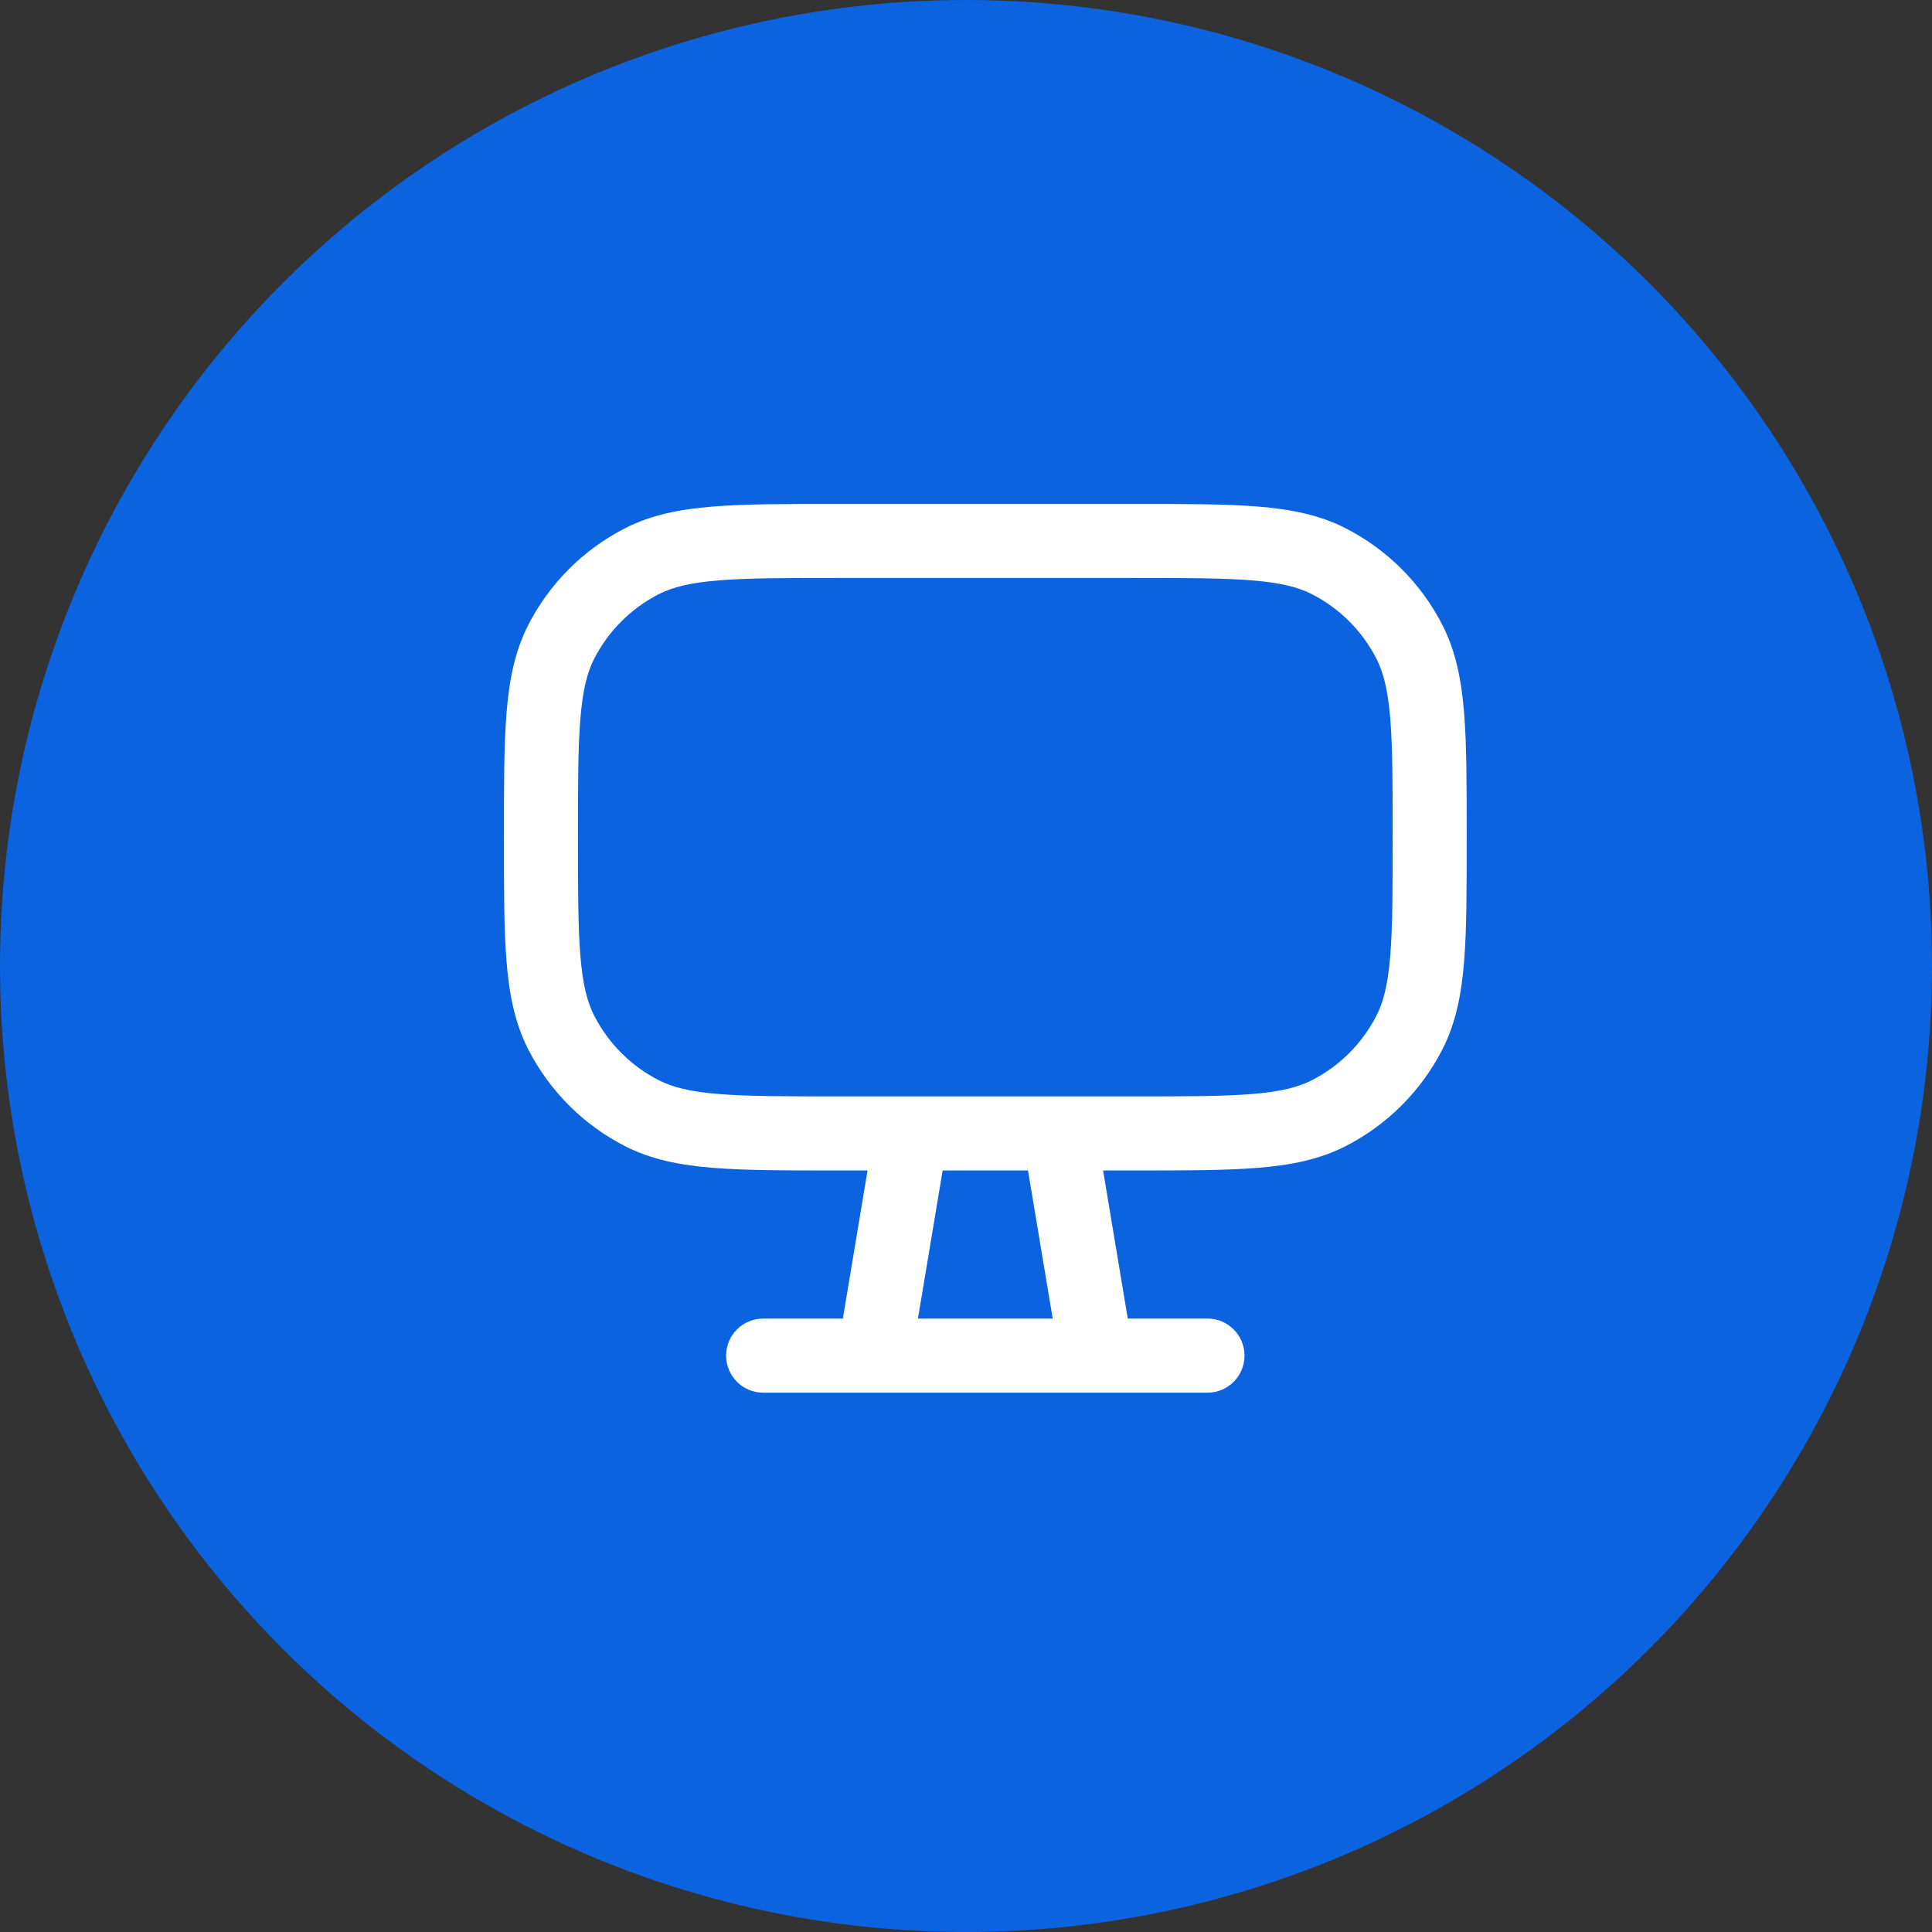
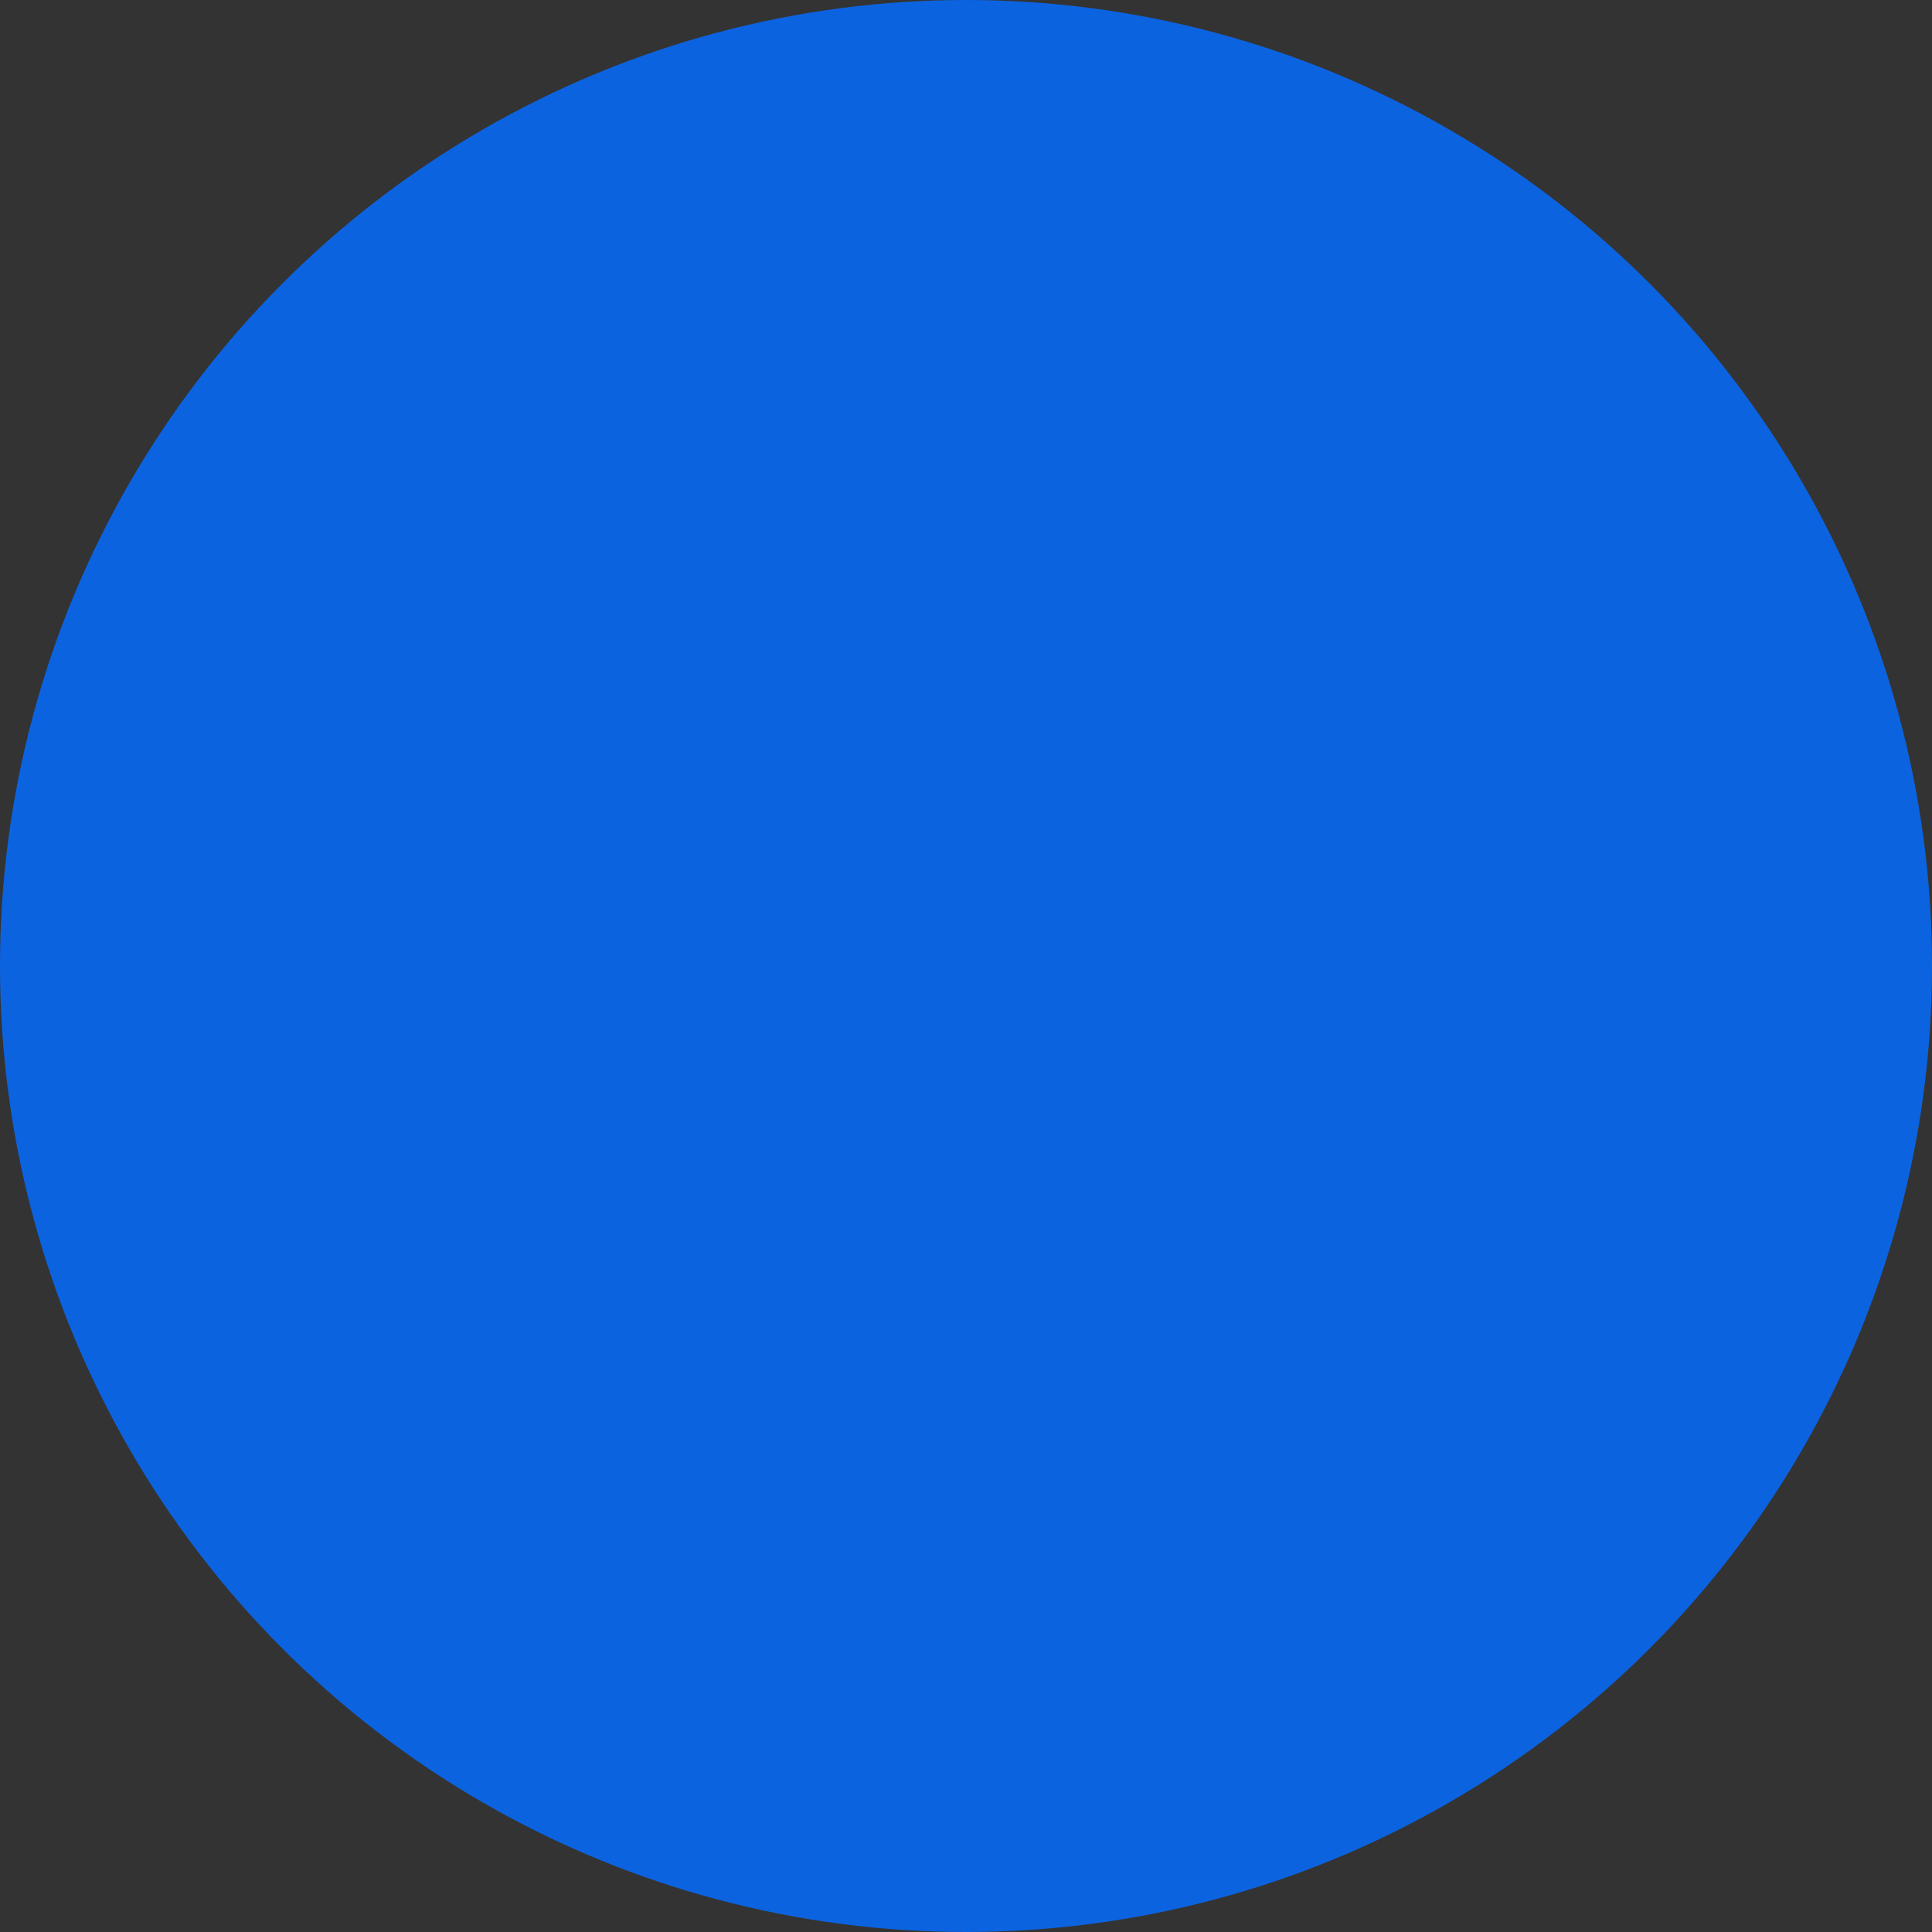
<svg xmlns="http://www.w3.org/2000/svg" width="50" height="50" viewBox="0 0 50 50" fill="none">
  <rect x="0" y="0" width="50" height="50" fill="#333333" stroke="none" />
  <circle cx="25" cy="25" r="25" fill="#0C63E0" />
-   <path d="M16.616 28.811L17.051 27.957L16.616 28.811ZM14.522 26.717L15.376 26.282L14.522 26.717ZM36.478 26.717L35.624 26.282L36.478 26.717ZM34.384 28.811L33.949 27.957L34.384 28.811ZM34.384 14.522L33.949 15.376L34.384 14.522ZM36.478 16.616L35.624 17.051L36.478 16.616ZM16.616 14.522L17.051 15.376L16.616 14.522ZM14.522 16.616L15.376 17.051L14.522 16.616ZM19.75 34.125C19.221 34.125 18.792 34.554 18.792 35.083C18.792 35.613 19.221 36.042 19.75 36.042V34.125ZM31.25 36.042C31.779 36.042 32.208 35.613 32.208 35.083C32.208 34.554 31.779 34.125 31.25 34.125V36.042ZM21.667 14.958H29.333V13.042H21.667V14.958ZM29.333 28.375H21.667V30.292H29.333V28.375ZM21.667 28.375C20.309 28.375 19.349 28.374 18.598 28.313C17.858 28.253 17.406 28.138 17.051 27.957L16.181 29.665C16.851 30.006 17.583 30.153 18.442 30.223C19.289 30.292 20.341 30.292 21.667 30.292V28.375ZM13.042 21.667C13.042 22.993 13.041 24.045 13.11 24.892C13.18 25.75 13.327 26.482 13.668 27.152L15.376 26.282C15.195 25.927 15.081 25.476 15.02 24.736C14.959 23.985 14.958 23.024 14.958 21.667H13.042ZM17.051 27.957C16.33 27.59 15.744 27.003 15.376 26.282L13.668 27.152C14.22 28.234 15.099 29.114 16.181 29.665L17.051 27.957ZM36.042 21.667C36.042 23.024 36.041 23.985 35.98 24.736C35.919 25.476 35.805 25.927 35.624 26.282L37.332 27.152C37.673 26.482 37.82 25.75 37.89 24.892C37.959 24.045 37.958 22.993 37.958 21.667H36.042ZM29.333 30.292C30.659 30.292 31.711 30.292 32.559 30.223C33.417 30.153 34.149 30.006 34.819 29.665L33.949 27.957C33.594 28.138 33.142 28.253 32.403 28.313C31.651 28.374 30.691 28.375 29.333 28.375V30.292ZM35.624 26.282C35.256 27.003 34.67 27.59 33.949 27.957L34.819 29.665C35.901 29.114 36.78 28.234 37.332 27.152L35.624 26.282ZM29.333 14.958C30.691 14.958 31.651 14.959 32.403 15.02C33.142 15.081 33.594 15.195 33.949 15.376L34.819 13.668C34.149 13.327 33.417 13.18 32.559 13.11C31.711 13.041 30.659 13.042 29.333 13.042V14.958ZM37.958 21.667C37.958 20.341 37.959 19.289 37.89 18.442C37.82 17.583 37.673 16.851 37.332 16.181L35.624 17.051C35.805 17.406 35.919 17.858 35.98 18.598C36.041 19.349 36.042 20.309 36.042 21.667H37.958ZM33.949 15.376C34.67 15.744 35.256 16.33 35.624 17.051L37.332 16.181C36.78 15.099 35.901 14.22 34.819 13.668L33.949 15.376ZM21.667 13.042C20.341 13.042 19.289 13.041 18.442 13.11C17.583 13.18 16.851 13.327 16.181 13.668L17.051 15.376C17.406 15.195 17.858 15.081 18.598 15.02C19.349 14.959 20.309 14.958 21.667 14.958V13.042ZM14.958 21.667C14.958 20.309 14.959 19.349 15.02 18.598C15.081 17.858 15.195 17.406 15.376 17.051L13.668 16.181C13.327 16.851 13.18 17.583 13.11 18.442C13.041 19.289 13.042 20.341 13.042 21.667H14.958ZM16.181 13.668C15.099 14.22 14.22 15.099 13.668 16.181L15.376 17.051C15.744 16.33 16.33 15.744 17.051 15.376L16.181 13.668ZM22.638 29.176L21.68 34.926L23.57 35.241L24.529 29.491L22.638 29.176ZM26.471 29.491L27.43 35.241L29.32 34.926L28.362 29.176L26.471 29.491ZM19.75 36.042H22.625V34.125H19.75V36.042ZM22.625 36.042H28.375V34.125H22.625V36.042ZM28.375 36.042H31.25V34.125H28.375V36.042Z" fill="white" />
</svg>